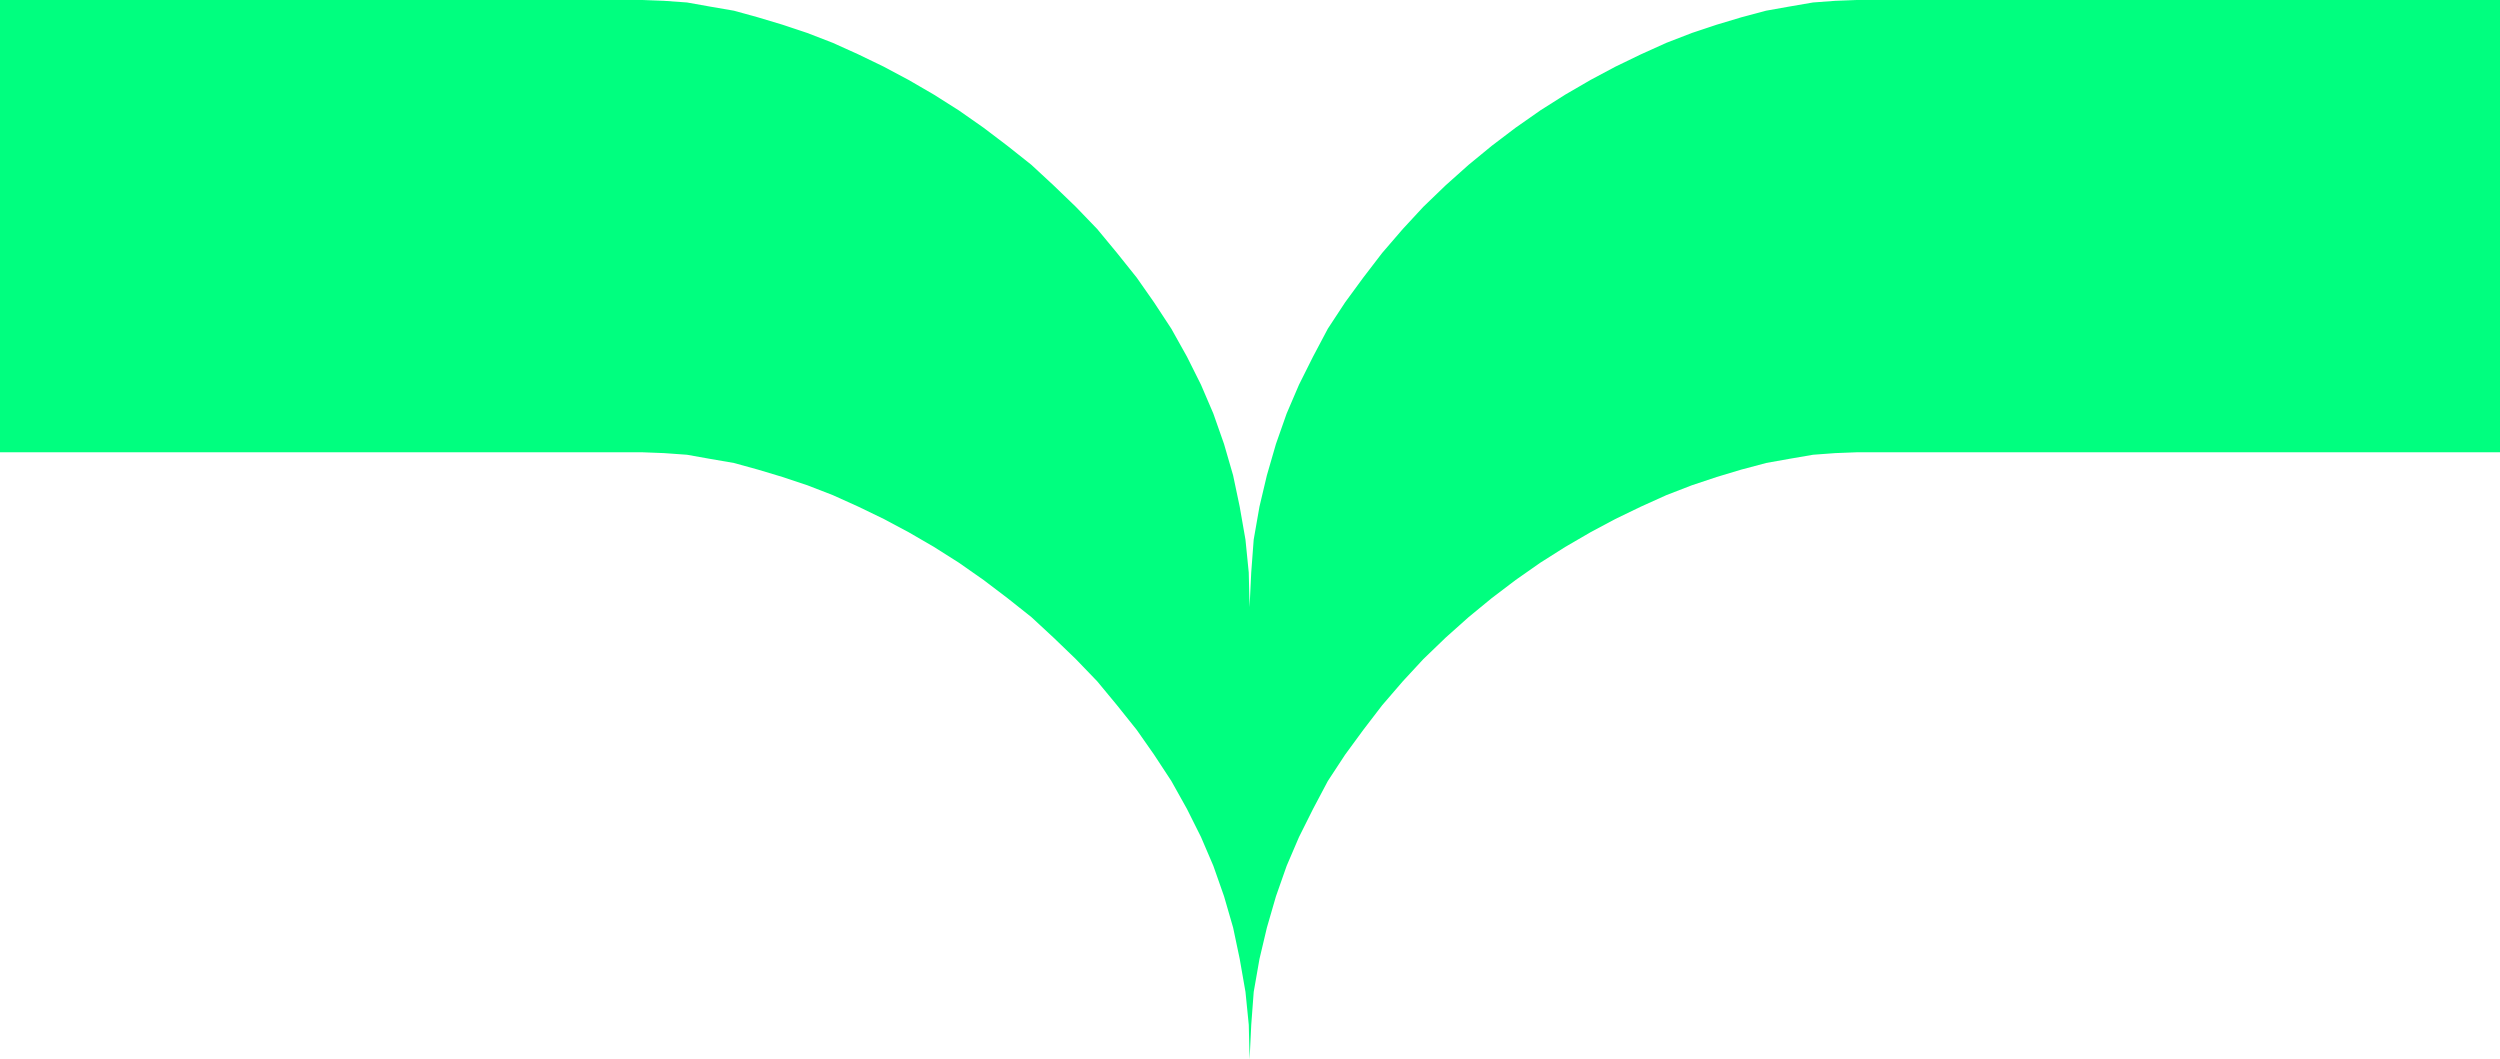
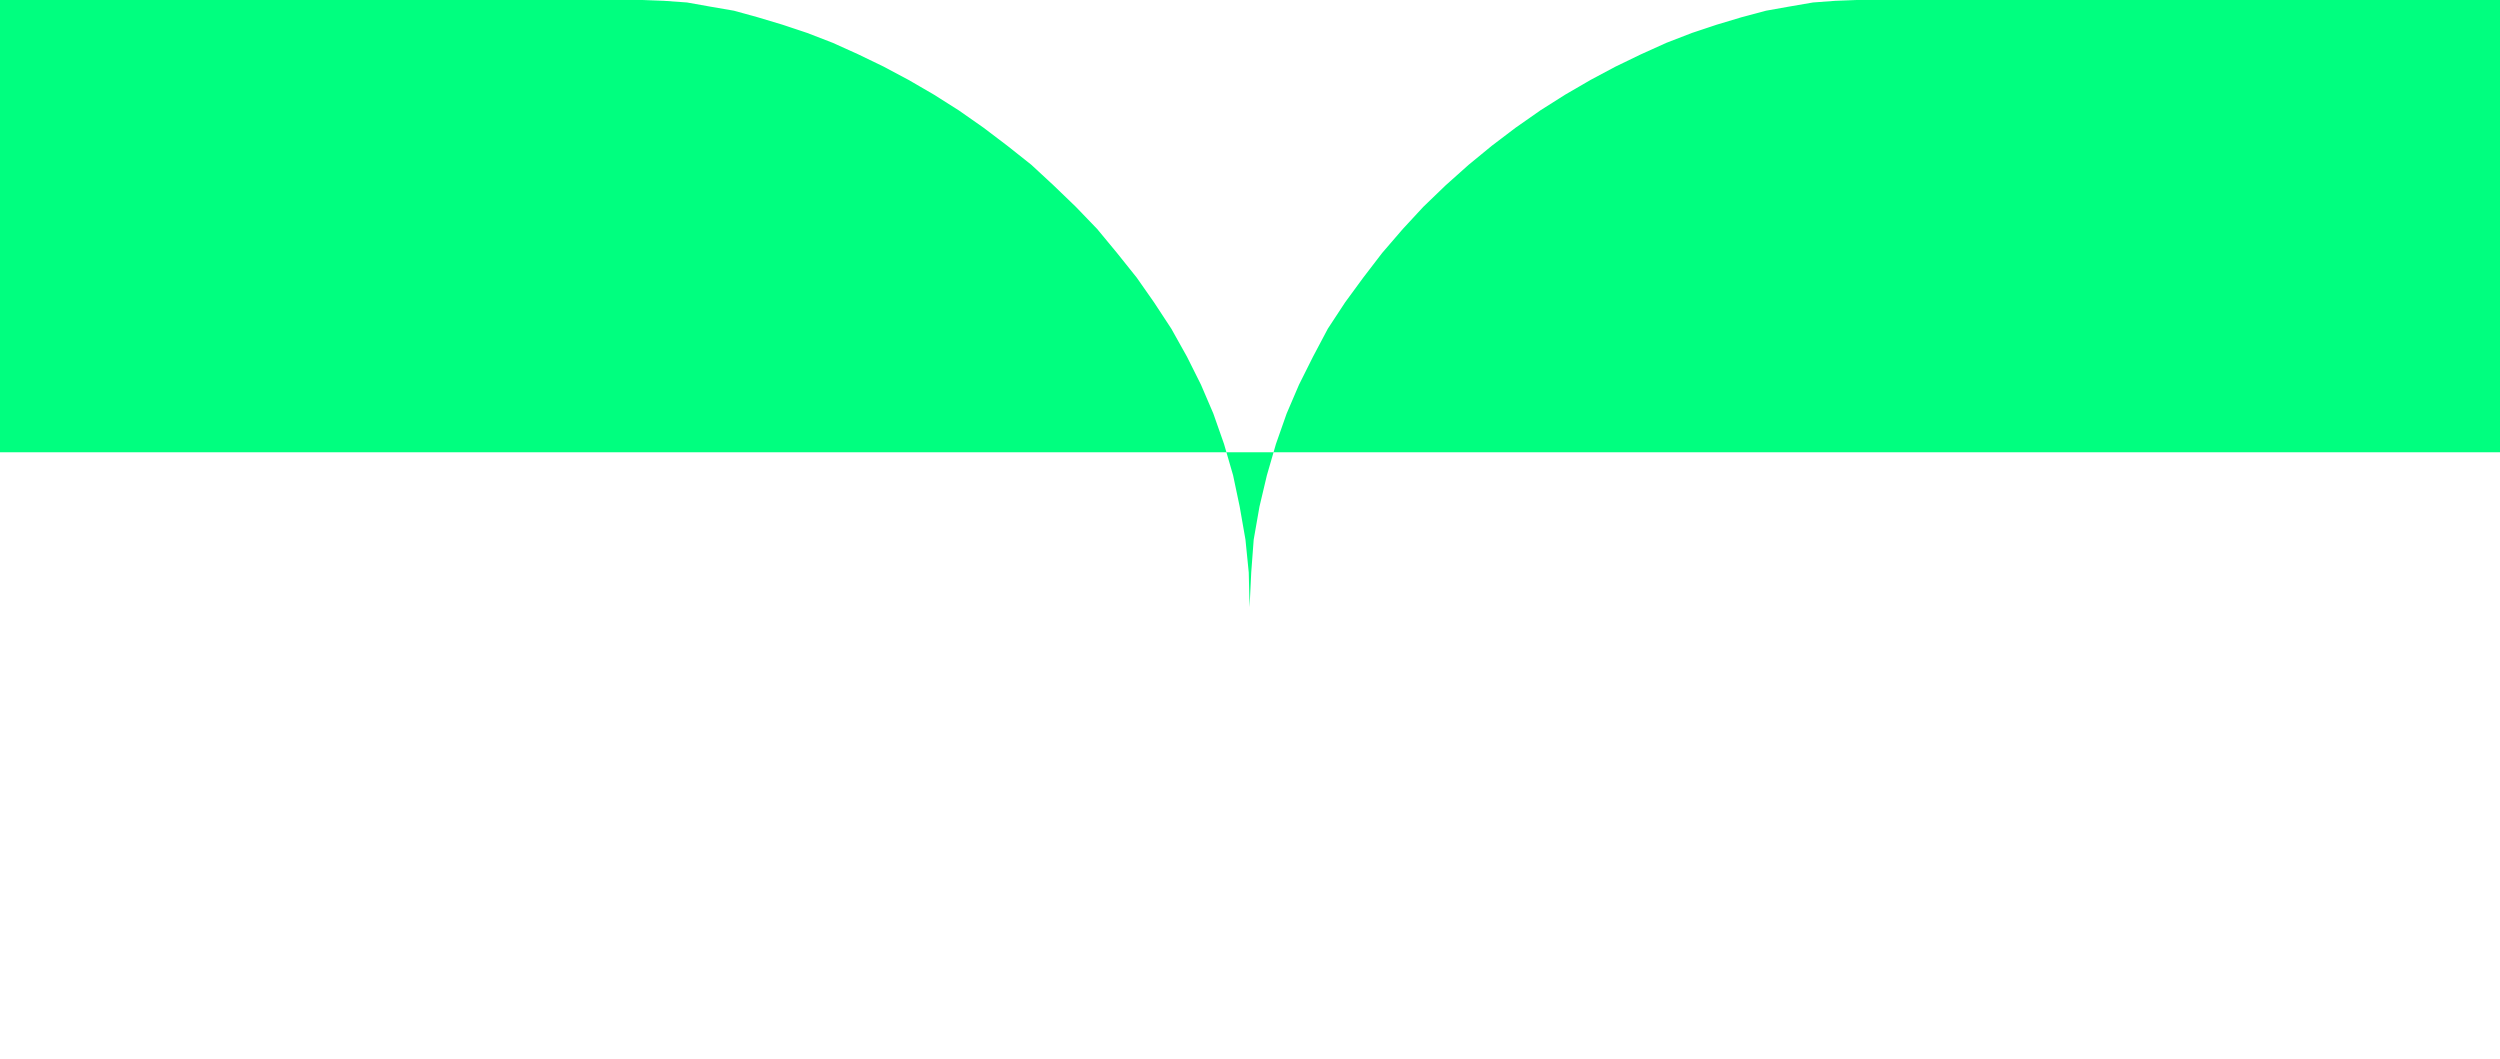
<svg xmlns="http://www.w3.org/2000/svg" xmlns:ns1="http://sodipodi.sourceforge.net/DTD/sodipodi-0.dtd" xmlns:ns2="http://www.inkscape.org/namespaces/inkscape" version="1.0" width="129.766mm" height="54.991mm" id="svg1" ns1:docname="Shape 448.wmf">
  <ns1:namedview id="namedview1" pagecolor="#ffffff" bordercolor="#000000" borderopacity="0.25" ns2:showpageshadow="2" ns2:pageopacity="0.0" ns2:pagecheckerboard="0" ns2:deskcolor="#d1d1d1" ns2:document-units="mm" />
  <defs id="defs1">
    <pattern id="WMFhbasepattern" patternUnits="userSpaceOnUse" width="6" height="6" x="0" y="0" />
  </defs>
-   <path style="fill:#00ff7f;fill-opacity:1;fill-rule:evenodd;stroke:none" d="m 0,88.729 h 126.048 l 4.202,0.162 4.525,0.323 4.525,0.808 4.686,0.808 4.686,1.293 4.848,1.455 4.848,1.616 5.01,1.939 5.01,2.263 5.01,2.424 4.848,2.586 5.01,2.909 4.848,3.071 4.848,3.394 4.686,3.556 4.686,3.717 4.363,4.04 4.363,4.202 4.202,4.364 3.878,4.687 3.878,4.849 3.394,4.849 3.394,5.172 3.07,5.495 2.747,5.495 2.424,5.657 2.101,5.98 1.778,6.142 1.293,6.142 1.131,6.465 0.646,6.465 0.162,6.788 0.323,-6.788 0.485,-6.465 1.131,-6.465 1.454,-6.142 1.778,-6.142 2.101,-5.98 2.424,-5.657 2.747,-5.495 2.909,-5.495 3.394,-5.172 3.555,-4.849 3.717,-4.849 4.04,-4.687 4.04,-4.364 4.363,-4.202 4.525,-4.04 4.525,-3.717 4.686,-3.556 4.848,-3.394 4.848,-3.071 5.01,-2.909 4.848,-2.586 5.01,-2.424 5.01,-2.263 5.01,-1.939 4.848,-1.616 4.848,-1.455 4.848,-1.293 4.525,-0.808 4.686,-0.808 4.363,-0.323 4.202,-0.162 H 490.455 V 0 H 364.246 l -4.202,0.162 -4.363,0.323 -4.686,0.808 -4.525,0.808 -4.848,1.293 -4.848,1.455 -4.848,1.616 -5.01,1.939 -5.01,2.263 -5.01,2.424 -4.848,2.586 -5.01,2.909 -4.848,3.071 -4.848,3.394 -4.686,3.556 -4.525,3.717 -4.525,4.04 -4.363,4.202 -4.04,4.364 -4.04,4.687 -3.717,4.849 -3.555,4.849 -3.394,5.172 -2.909,5.495 -2.747,5.495 -2.424,5.657 -2.101,5.98 -1.778,6.142 -1.454,6.142 -1.131,6.465 -0.485,6.465 -0.323,6.788 -0.162,-6.788 -0.646,-6.465 -1.131,-6.465 -1.293,-6.142 -1.778,-6.142 -2.101,-5.98 -2.424,-5.657 -2.747,-5.495 -3.07,-5.495 -3.394,-5.172 -3.394,-4.849 -3.878,-4.849 -3.878,-4.687 -4.202,-4.364 -4.363,-4.202 -4.363,-4.04 -4.686,-3.717 -4.686,-3.556 -4.848,-3.394 -4.848,-3.071 -5.01,-2.909 -4.848,-2.586 -5.01,-2.424 -5.01,-2.263 -5.01,-1.939 -4.848,-1.616 -4.848,-1.455 -4.686,-1.293 -4.686,-0.808 -4.525,-0.808 -4.525,-0.323 L 126.048,0 H 0 Z" id="path1" />
+   <path style="fill:#00ff7f;fill-opacity:1;fill-rule:evenodd;stroke:none" d="m 0,88.729 h 126.048 H 490.455 V 0 H 364.246 l -4.202,0.162 -4.363,0.323 -4.686,0.808 -4.525,0.808 -4.848,1.293 -4.848,1.455 -4.848,1.616 -5.01,1.939 -5.01,2.263 -5.01,2.424 -4.848,2.586 -5.01,2.909 -4.848,3.071 -4.848,3.394 -4.686,3.556 -4.525,3.717 -4.525,4.04 -4.363,4.202 -4.04,4.364 -4.04,4.687 -3.717,4.849 -3.555,4.849 -3.394,5.172 -2.909,5.495 -2.747,5.495 -2.424,5.657 -2.101,5.98 -1.778,6.142 -1.454,6.142 -1.131,6.465 -0.485,6.465 -0.323,6.788 -0.162,-6.788 -0.646,-6.465 -1.131,-6.465 -1.293,-6.142 -1.778,-6.142 -2.101,-5.98 -2.424,-5.657 -2.747,-5.495 -3.07,-5.495 -3.394,-5.172 -3.394,-4.849 -3.878,-4.849 -3.878,-4.687 -4.202,-4.364 -4.363,-4.202 -4.363,-4.04 -4.686,-3.717 -4.686,-3.556 -4.848,-3.394 -4.848,-3.071 -5.01,-2.909 -4.848,-2.586 -5.01,-2.424 -5.01,-2.263 -5.01,-1.939 -4.848,-1.616 -4.848,-1.455 -4.686,-1.293 -4.686,-0.808 -4.525,-0.808 -4.525,-0.323 L 126.048,0 H 0 Z" id="path1" />
</svg>